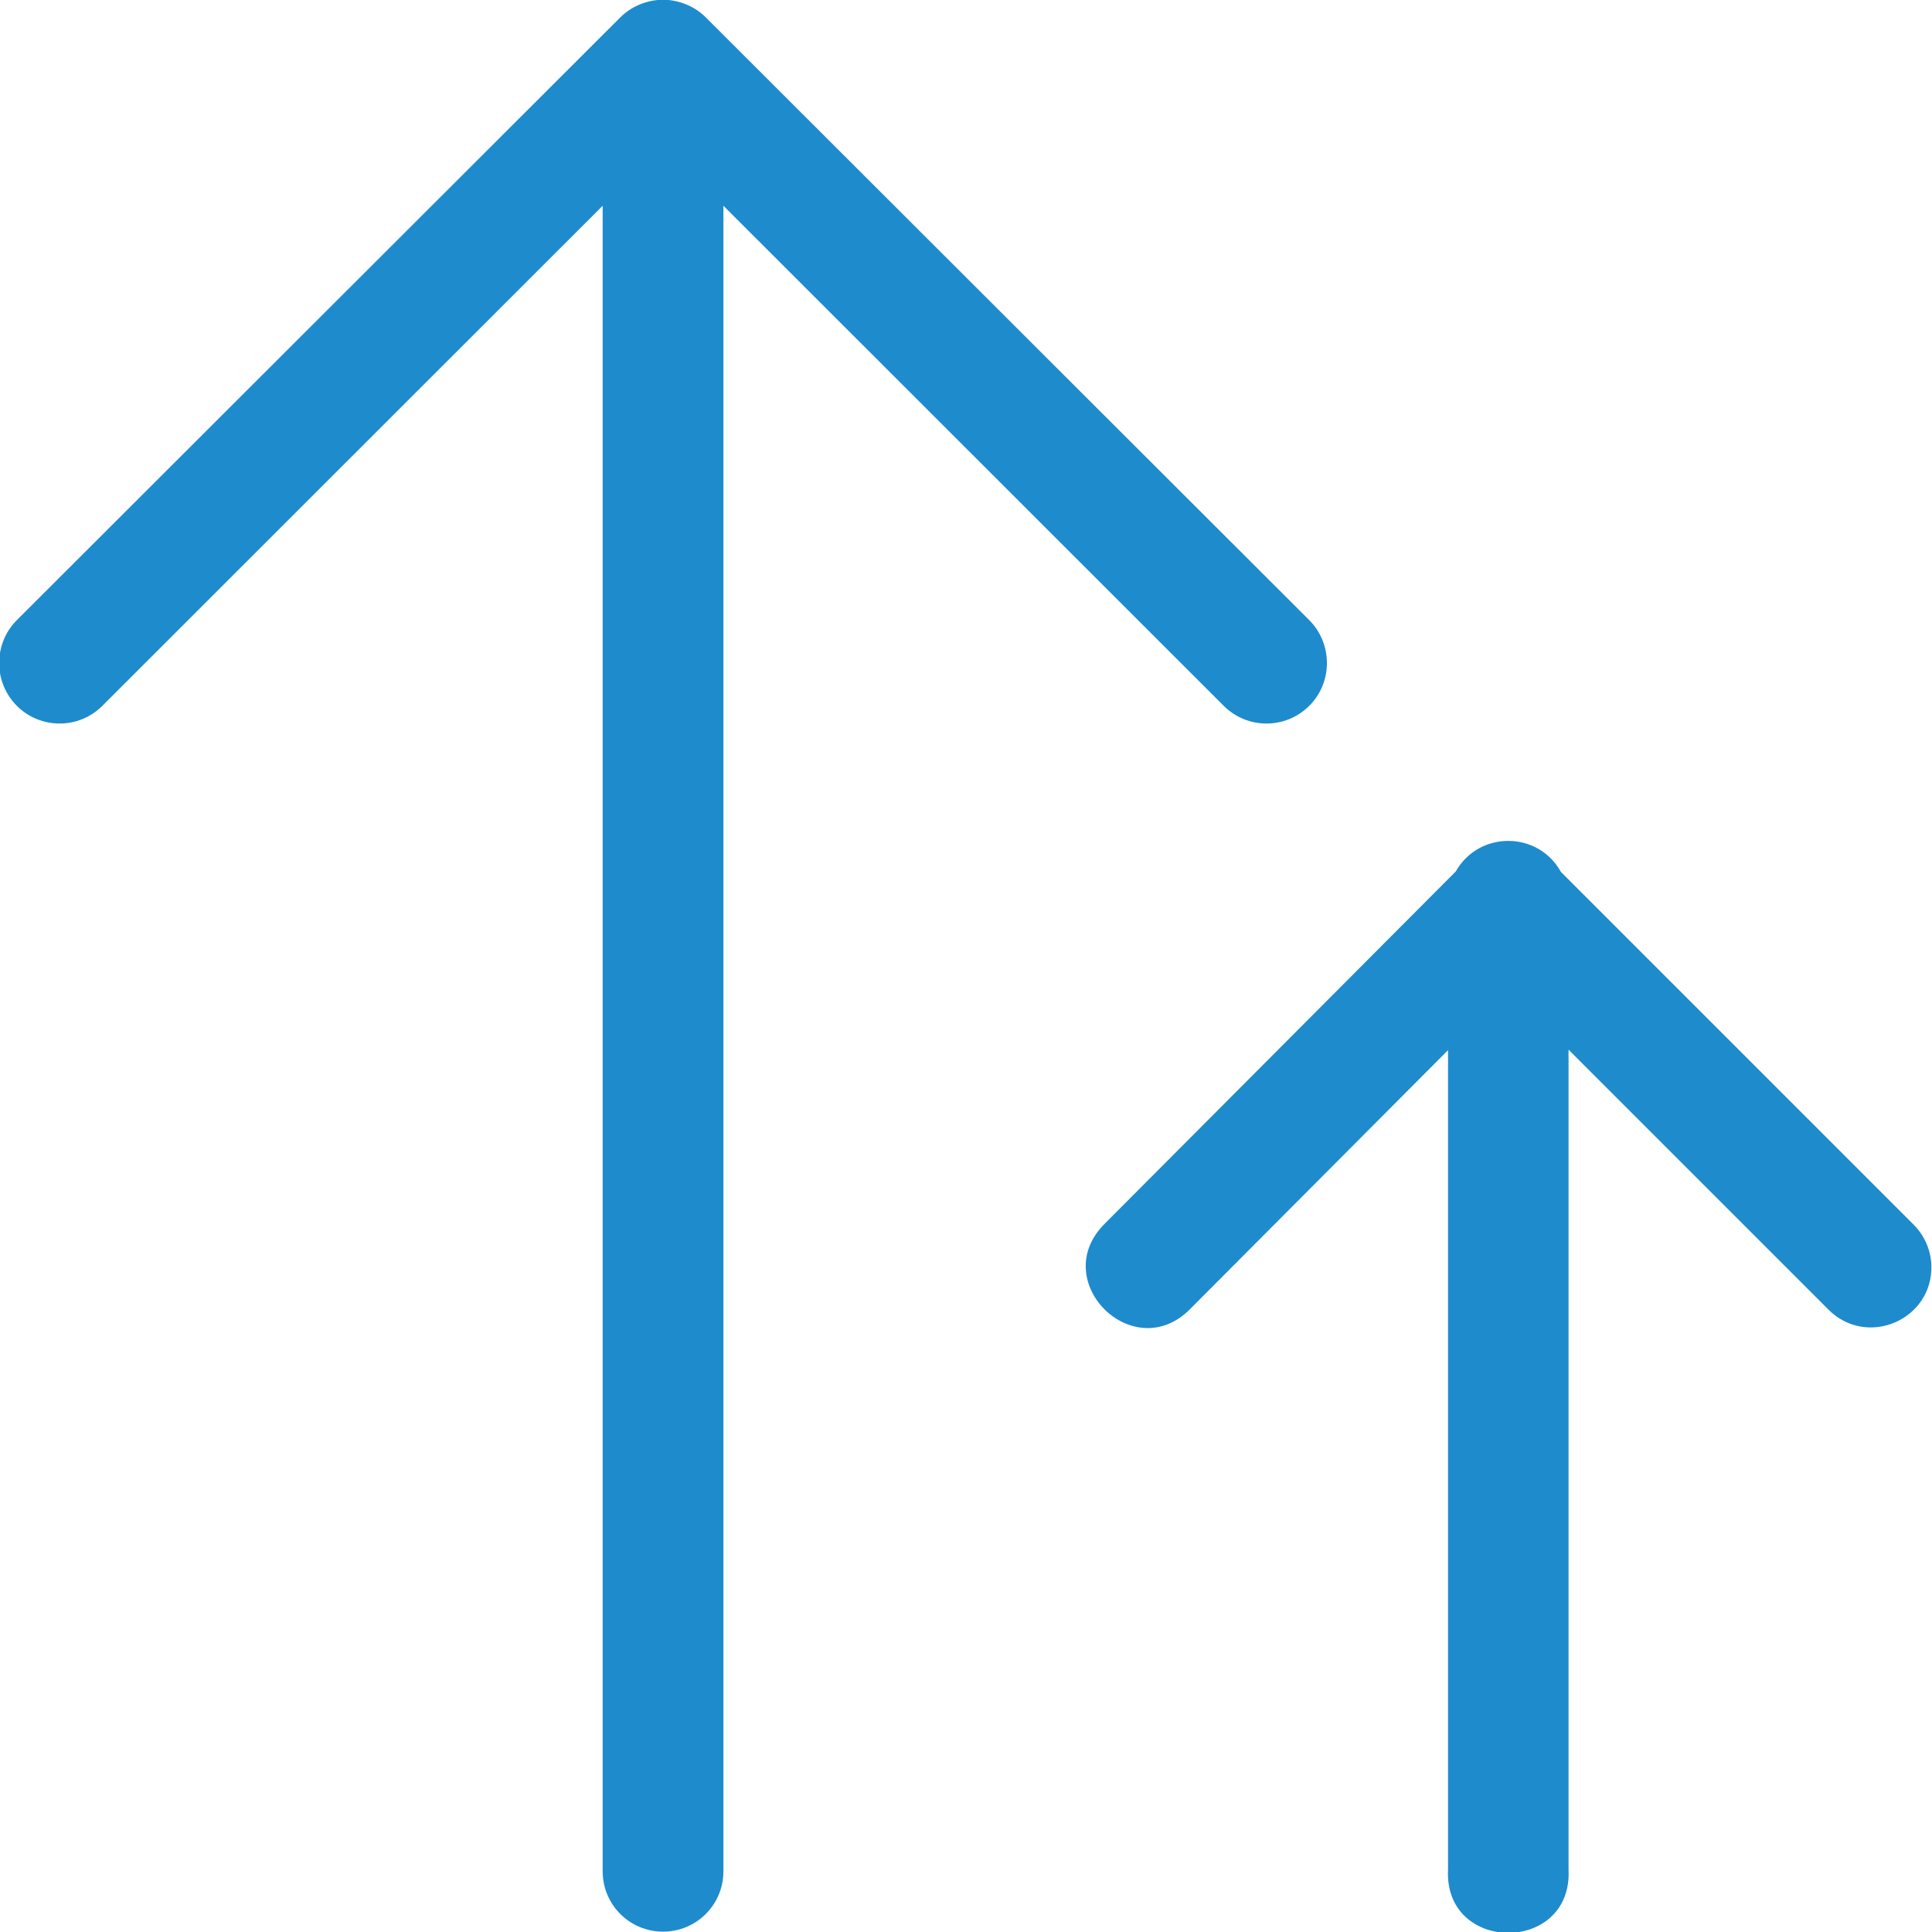
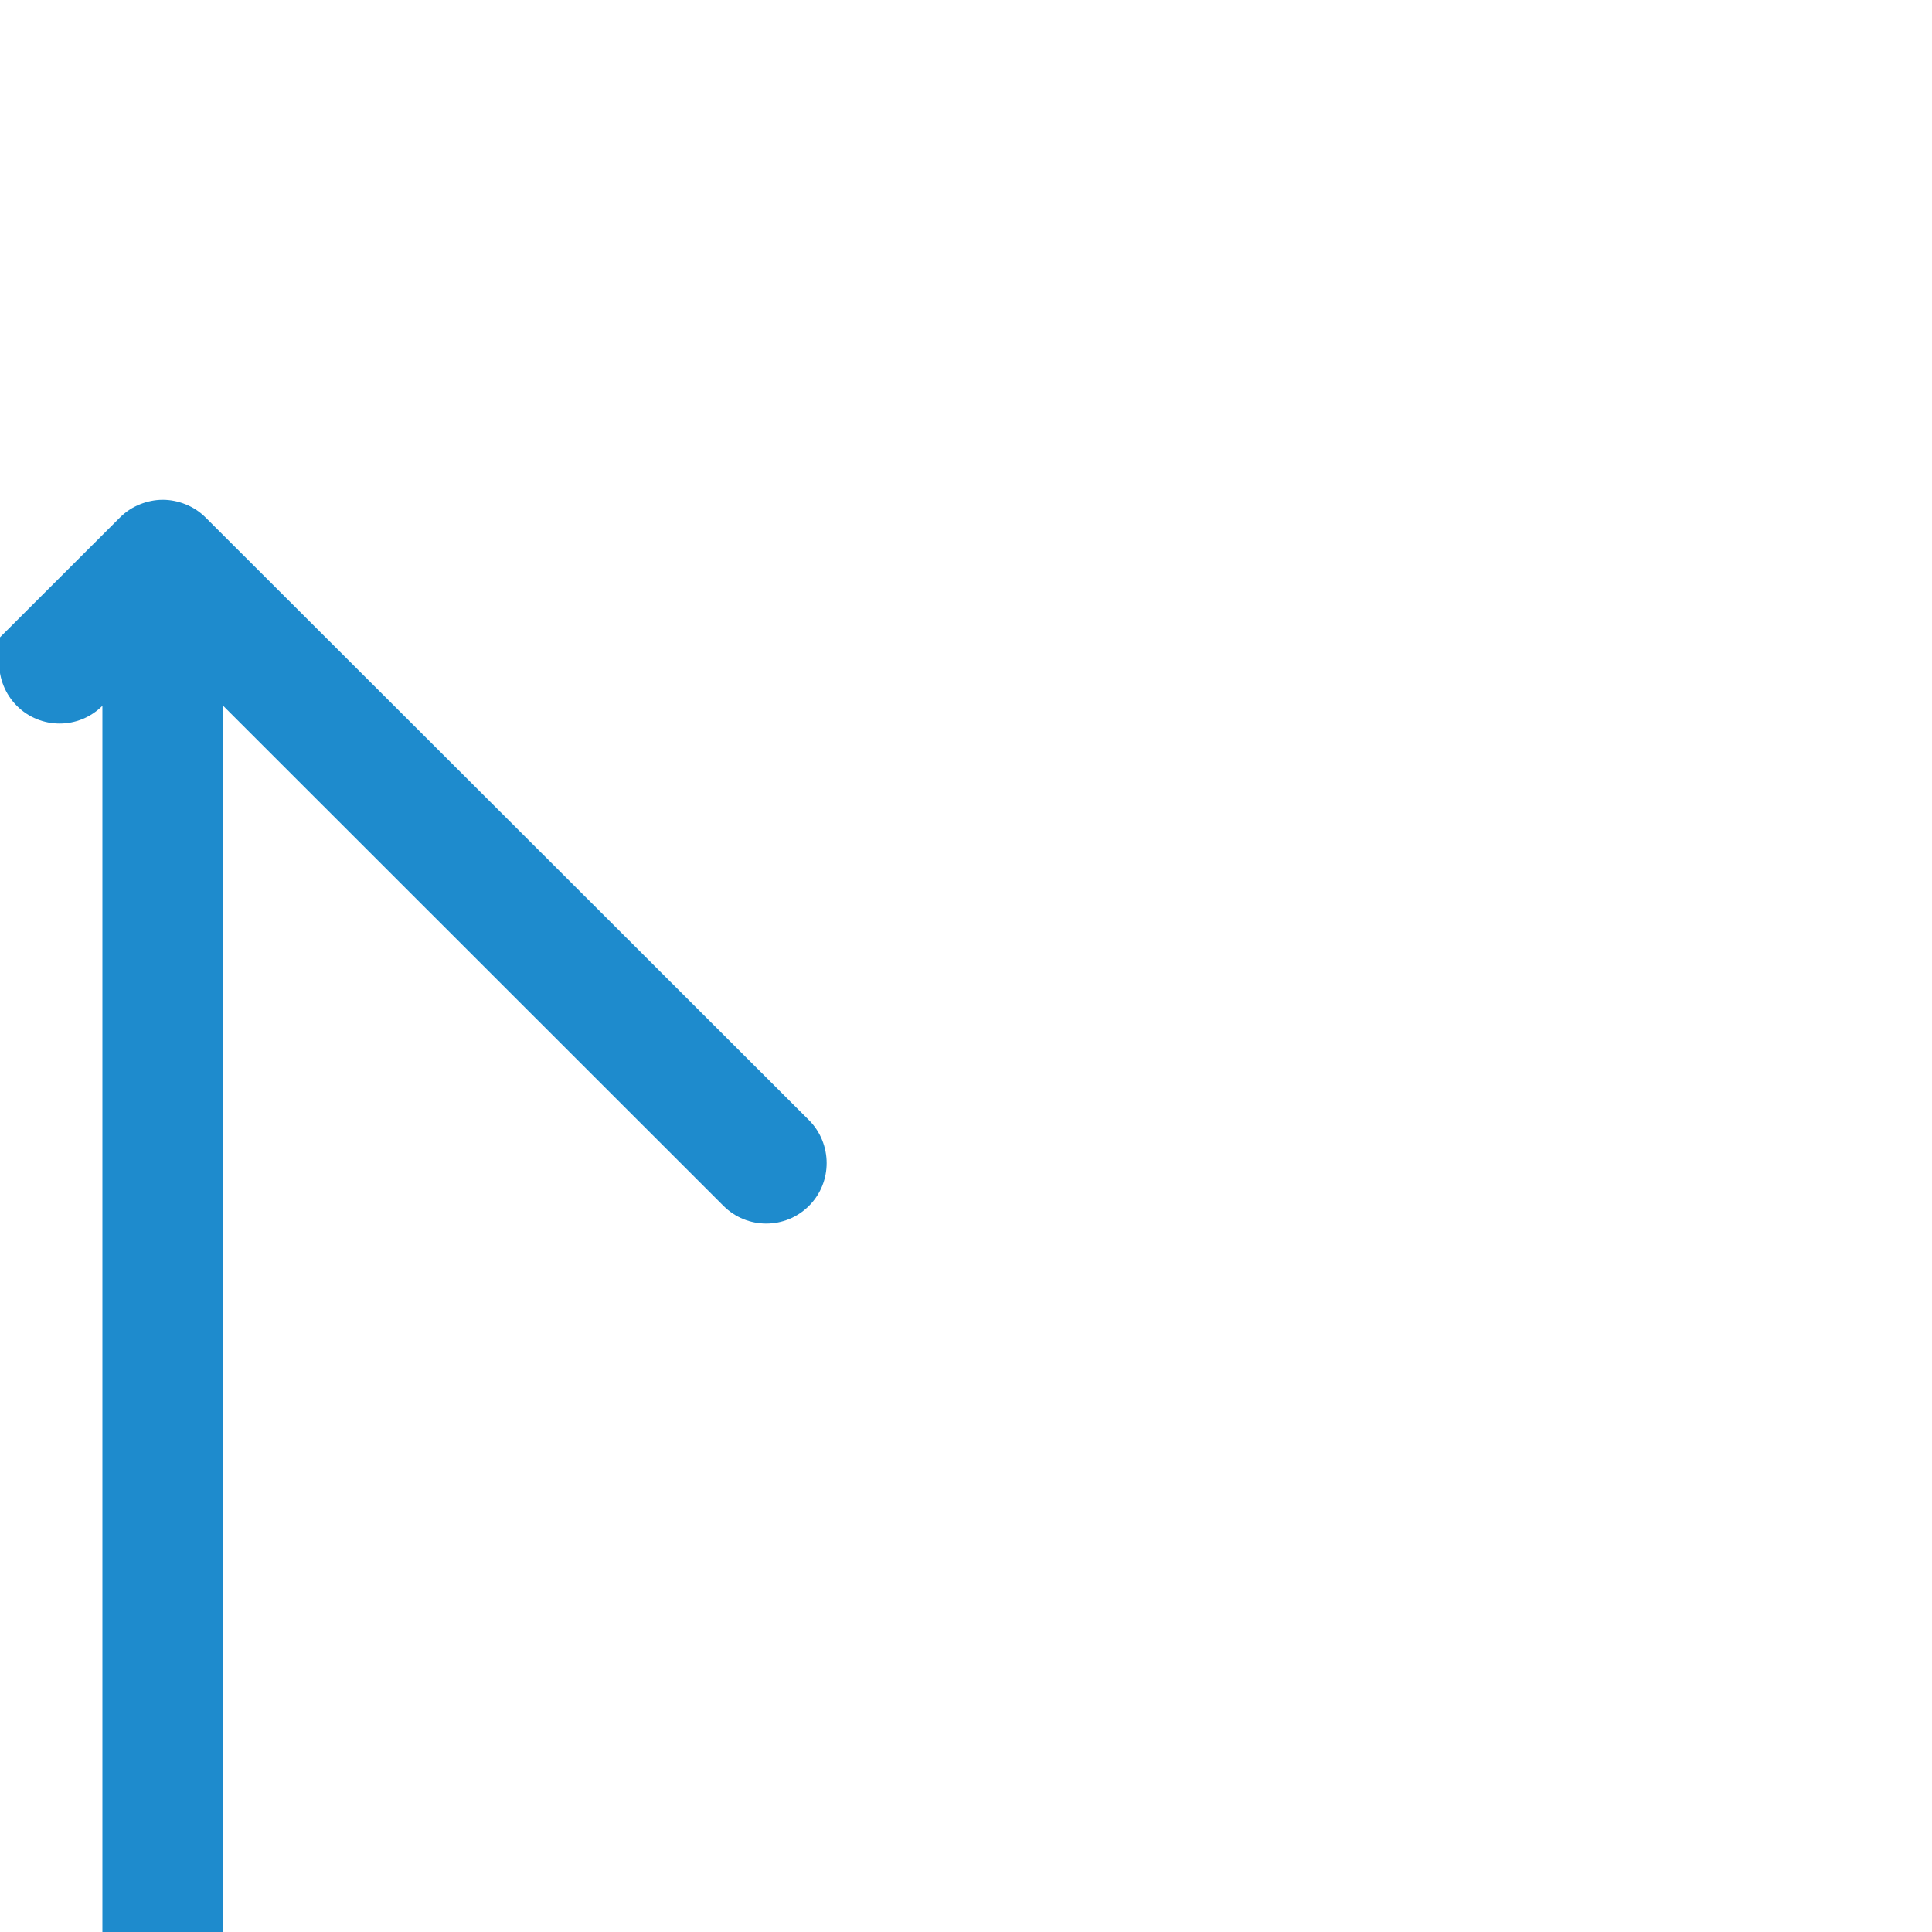
<svg xmlns="http://www.w3.org/2000/svg" height="16" viewBox="0 0 16 16" width="16">
  <g fill="#1e8bcd" transform="matrix(0 -1 1 0 -.009 15.997)">
-     <path d="m10.506.002c-.128 0-.256.049-.354.146-.196.196-.196.513 0 .709l4.141 4.143h-13.793c-.277 0-.5.223-.5.5s.223.5.5.5h13.793l-4.141 4.143c-.196.196-.196.513 0 .709.098.098.226.146.354.146s.258-.049.355-.146l4.992-4.998c.047-.047.084-.103.109-.166.023-.058.037-.121.037-.188s-.014-.13-.037-.188c-.025-.063-.062-.119-.109-.166l-4.992-4.998c-.098-.098-.228-.146-.355-.146z" />
-     <path d="m5.516 16.004c.13-.004.253-.059.344-.152l2.916-2.916c.341-.189.343-.679.004-.871l-2.92-2.91c-.473-.47-1.178.239-.705.709l2.145 2.137h-6.785c-.7-.036-.7 1.034 0 .998h6.789l-2.148 2.148c-.326.317-.093.869.361.857z" fill-rule="evenodd" />
+     <path d="m10.506.002c-.128 0-.256.049-.354.146-.196.196-.196.513 0 .709h-13.793c-.277 0-.5.223-.5.5s.223.5.5.5h13.793l-4.141 4.143c-.196.196-.196.513 0 .709.098.098.226.146.354.146s.258-.049.355-.146l4.992-4.998c.047-.047.084-.103.109-.166.023-.058.037-.121.037-.188s-.014-.13-.037-.188c-.025-.063-.062-.119-.109-.166l-4.992-4.998c-.098-.098-.228-.146-.355-.146z" />
  </g>
</svg>